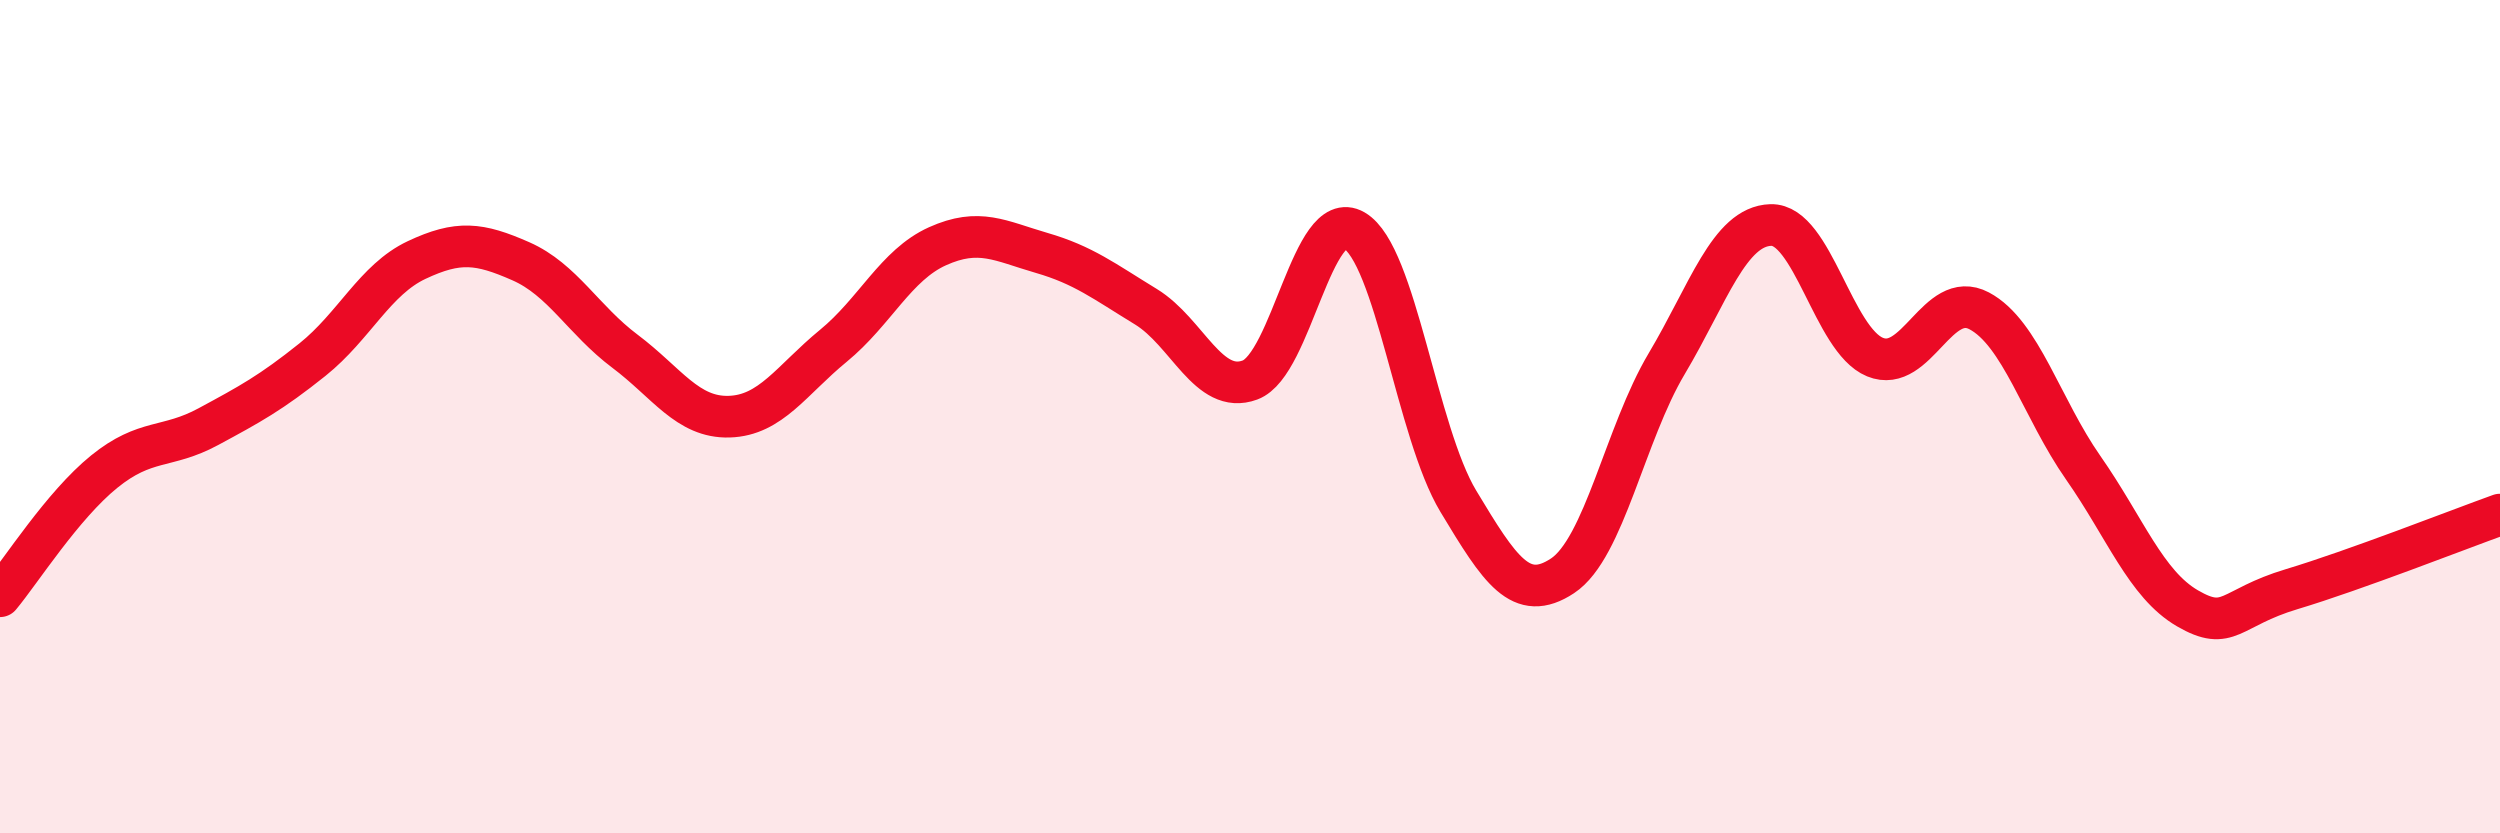
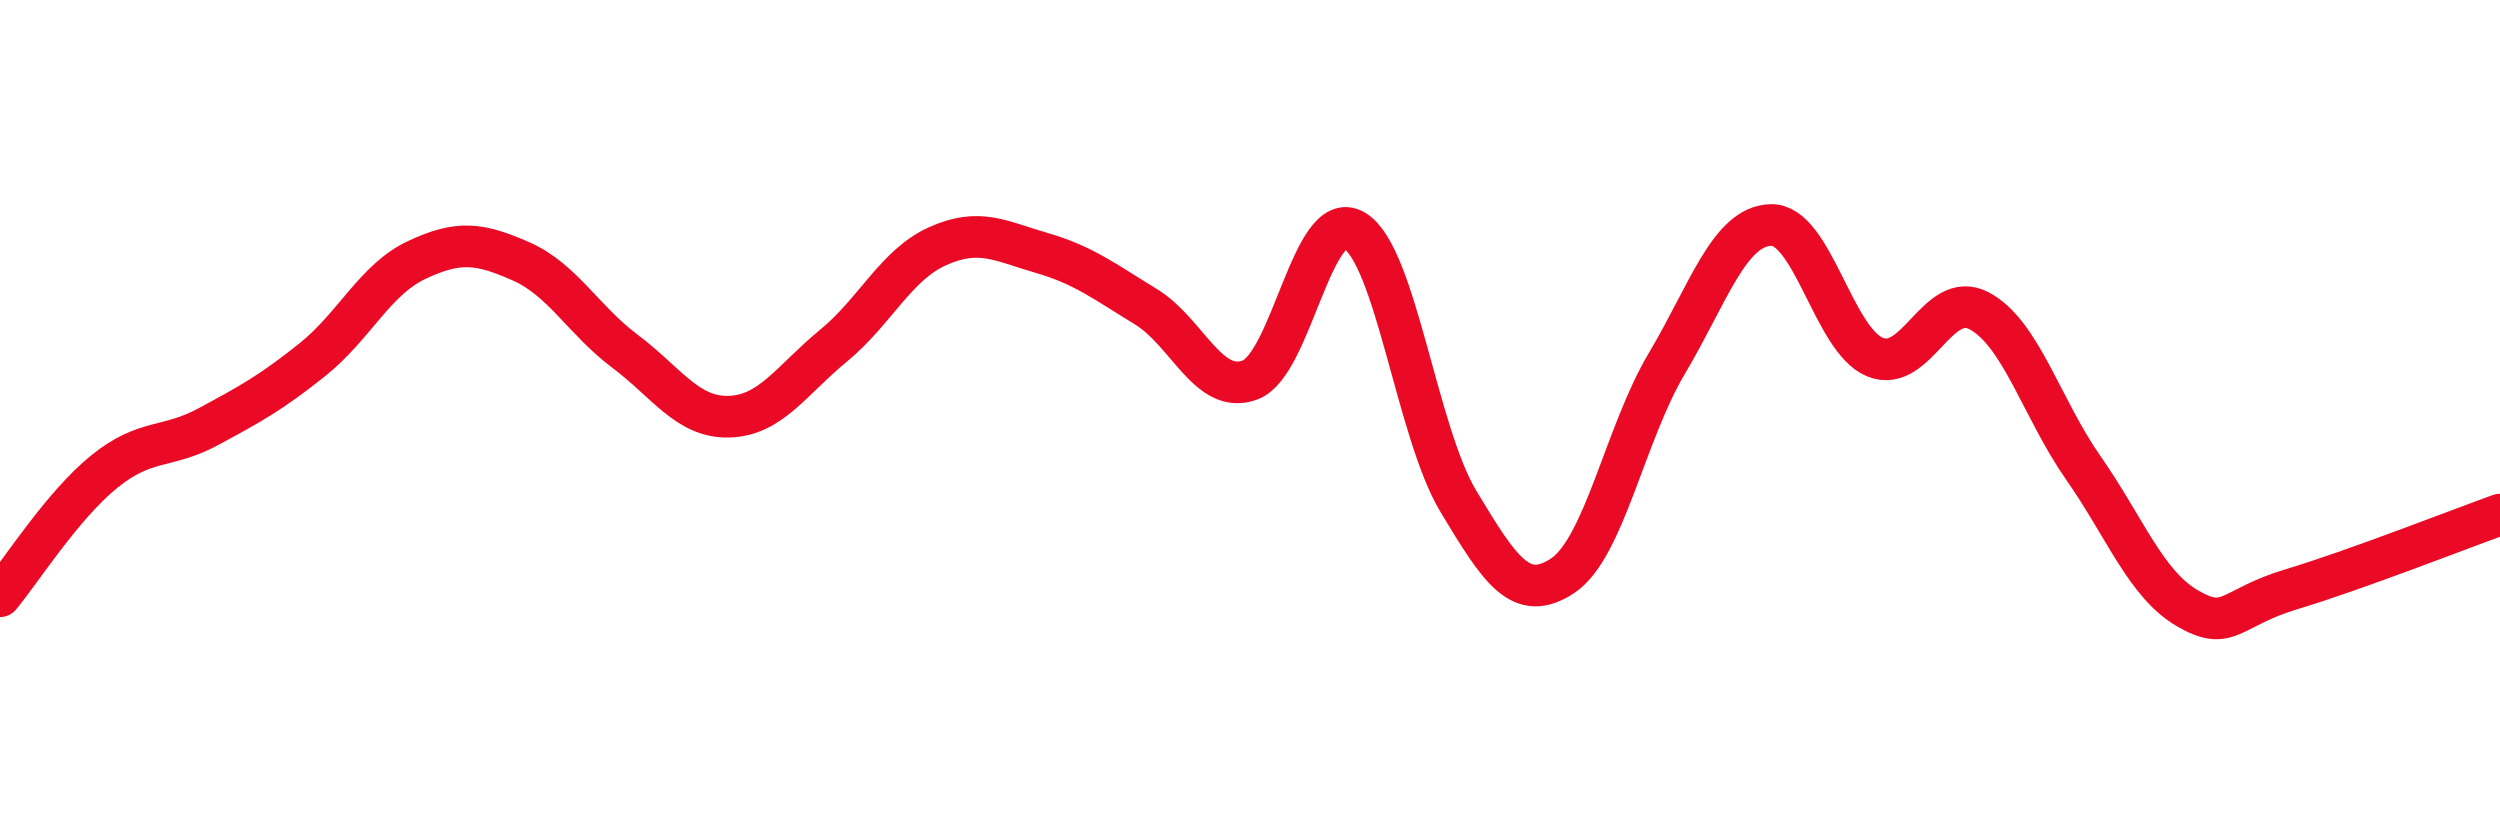
<svg xmlns="http://www.w3.org/2000/svg" width="60" height="20" viewBox="0 0 60 20">
-   <path d="M 0,14.31 C 0.5,13.71 1.5,12.13 2.5,11.32 C 3.5,10.51 4,10.78 5,10.24 C 6,9.7 6.5,9.43 7.5,8.63 C 8.5,7.83 9,6.71 10,6.24 C 11,5.77 11.5,5.83 12.5,6.27 C 13.5,6.71 14,7.68 15,8.43 C 16,9.18 16.5,10.03 17.5,10 C 18.5,9.97 19,9.12 20,8.3 C 21,7.48 21.5,6.36 22.5,5.91 C 23.5,5.46 24,5.78 25,6.07 C 26,6.36 26.5,6.75 27.5,7.36 C 28.5,7.97 29,9.49 30,9.12 C 31,8.75 31.5,4.95 32.5,5.53 C 33.5,6.11 34,10.37 35,12.03 C 36,13.69 36.5,14.48 37.5,13.82 C 38.5,13.16 39,10.41 40,8.73 C 41,7.05 41.5,5.43 42.5,5.4 C 43.5,5.37 44,8.16 45,8.57 C 46,8.98 46.5,6.93 47.5,7.46 C 48.5,7.99 49,9.8 50,11.23 C 51,12.66 51.5,14.02 52.5,14.6 C 53.5,15.18 53.5,14.59 55,14.14 C 56.5,13.69 59,12.71 60,12.35L60 20L0 20Z" fill="#EB0A25" opacity="0.1" stroke-linecap="round" stroke-linejoin="round" />
  <path d="M 0,14.31 C 0.5,13.71 1.5,12.13 2.5,11.32 C 3.5,10.51 4,10.78 5,10.24 C 6,9.7 6.5,9.43 7.5,8.63 C 8.5,7.83 9,6.71 10,6.24 C 11,5.77 11.5,5.83 12.5,6.27 C 13.5,6.71 14,7.68 15,8.43 C 16,9.18 16.5,10.03 17.5,10 C 18.5,9.97 19,9.12 20,8.3 C 21,7.48 21.5,6.36 22.5,5.91 C 23.5,5.46 24,5.78 25,6.07 C 26,6.36 26.5,6.75 27.5,7.36 C 28.5,7.97 29,9.49 30,9.12 C 31,8.75 31.5,4.95 32.5,5.53 C 33.5,6.11 34,10.37 35,12.03 C 36,13.69 36.5,14.48 37.5,13.82 C 38.5,13.16 39,10.41 40,8.73 C 41,7.05 41.5,5.43 42.5,5.4 C 43.5,5.37 44,8.16 45,8.57 C 46,8.98 46.5,6.93 47.5,7.46 C 48.5,7.99 49,9.8 50,11.23 C 51,12.66 51.5,14.02 52.5,14.6 C 53.5,15.18 53.5,14.59 55,14.14 C 56.5,13.69 59,12.71 60,12.35" stroke="#EB0A25" stroke-width="1" fill="none" stroke-linecap="round" stroke-linejoin="round" />
</svg>